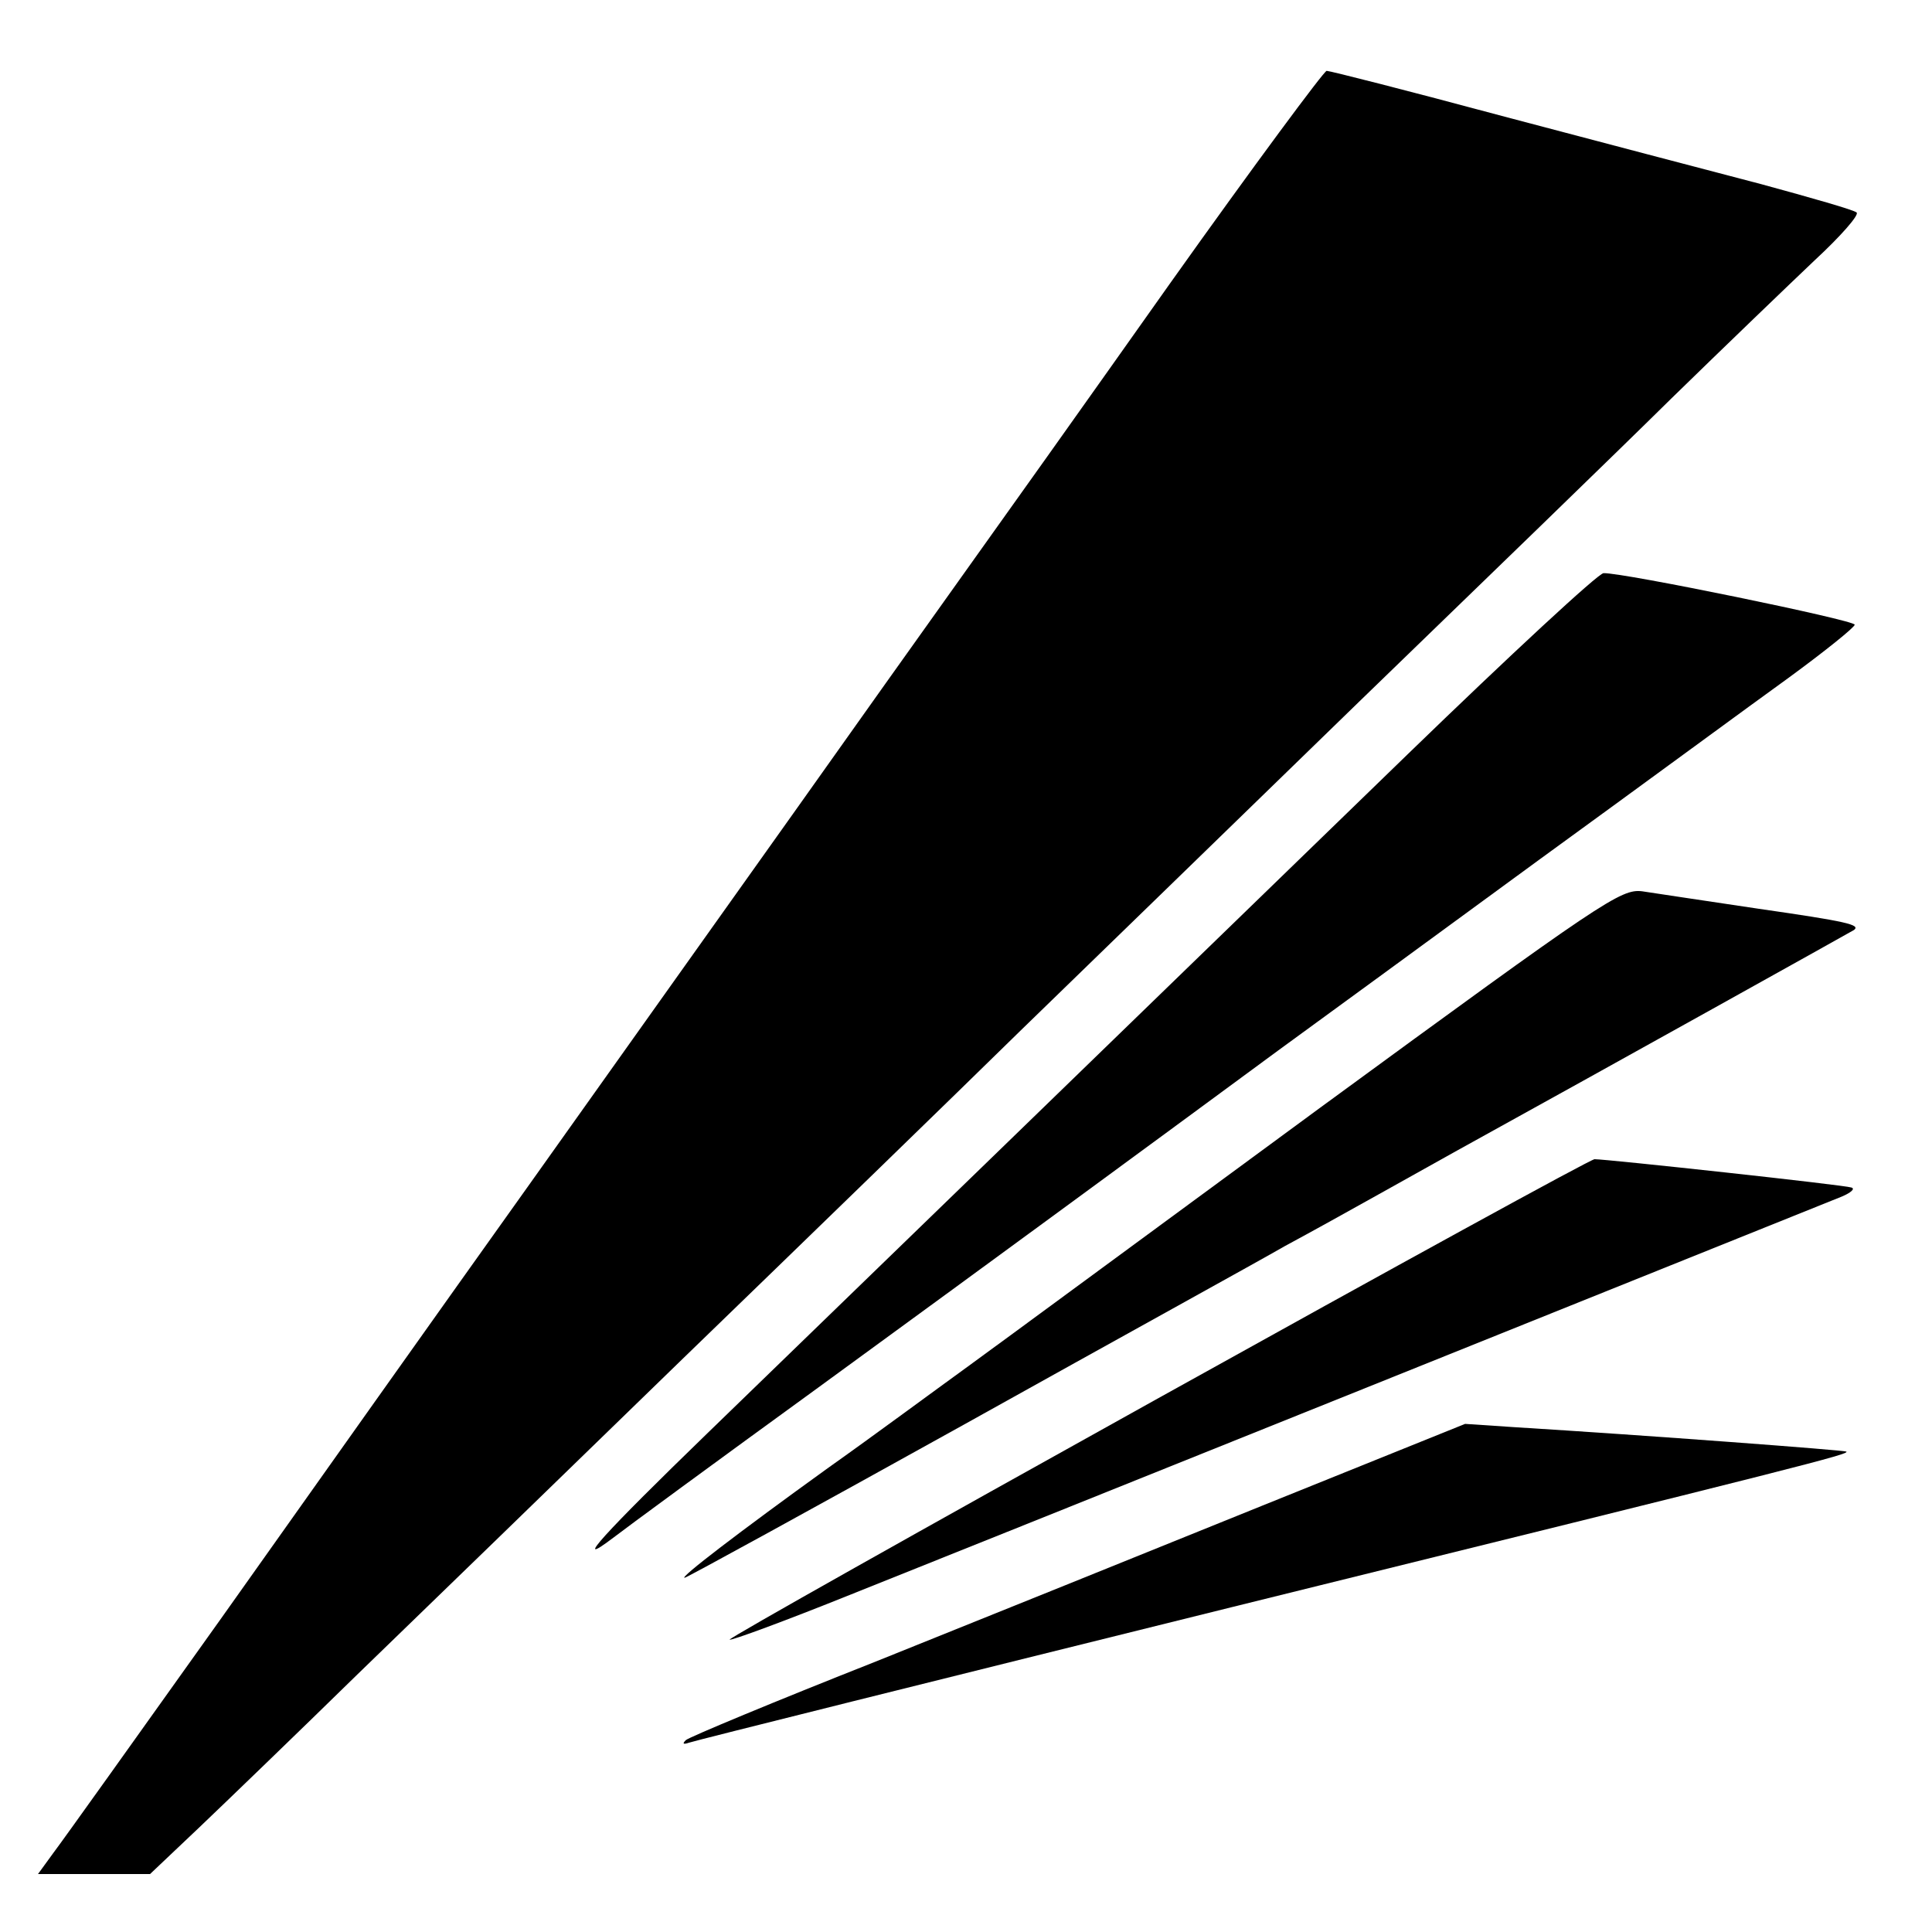
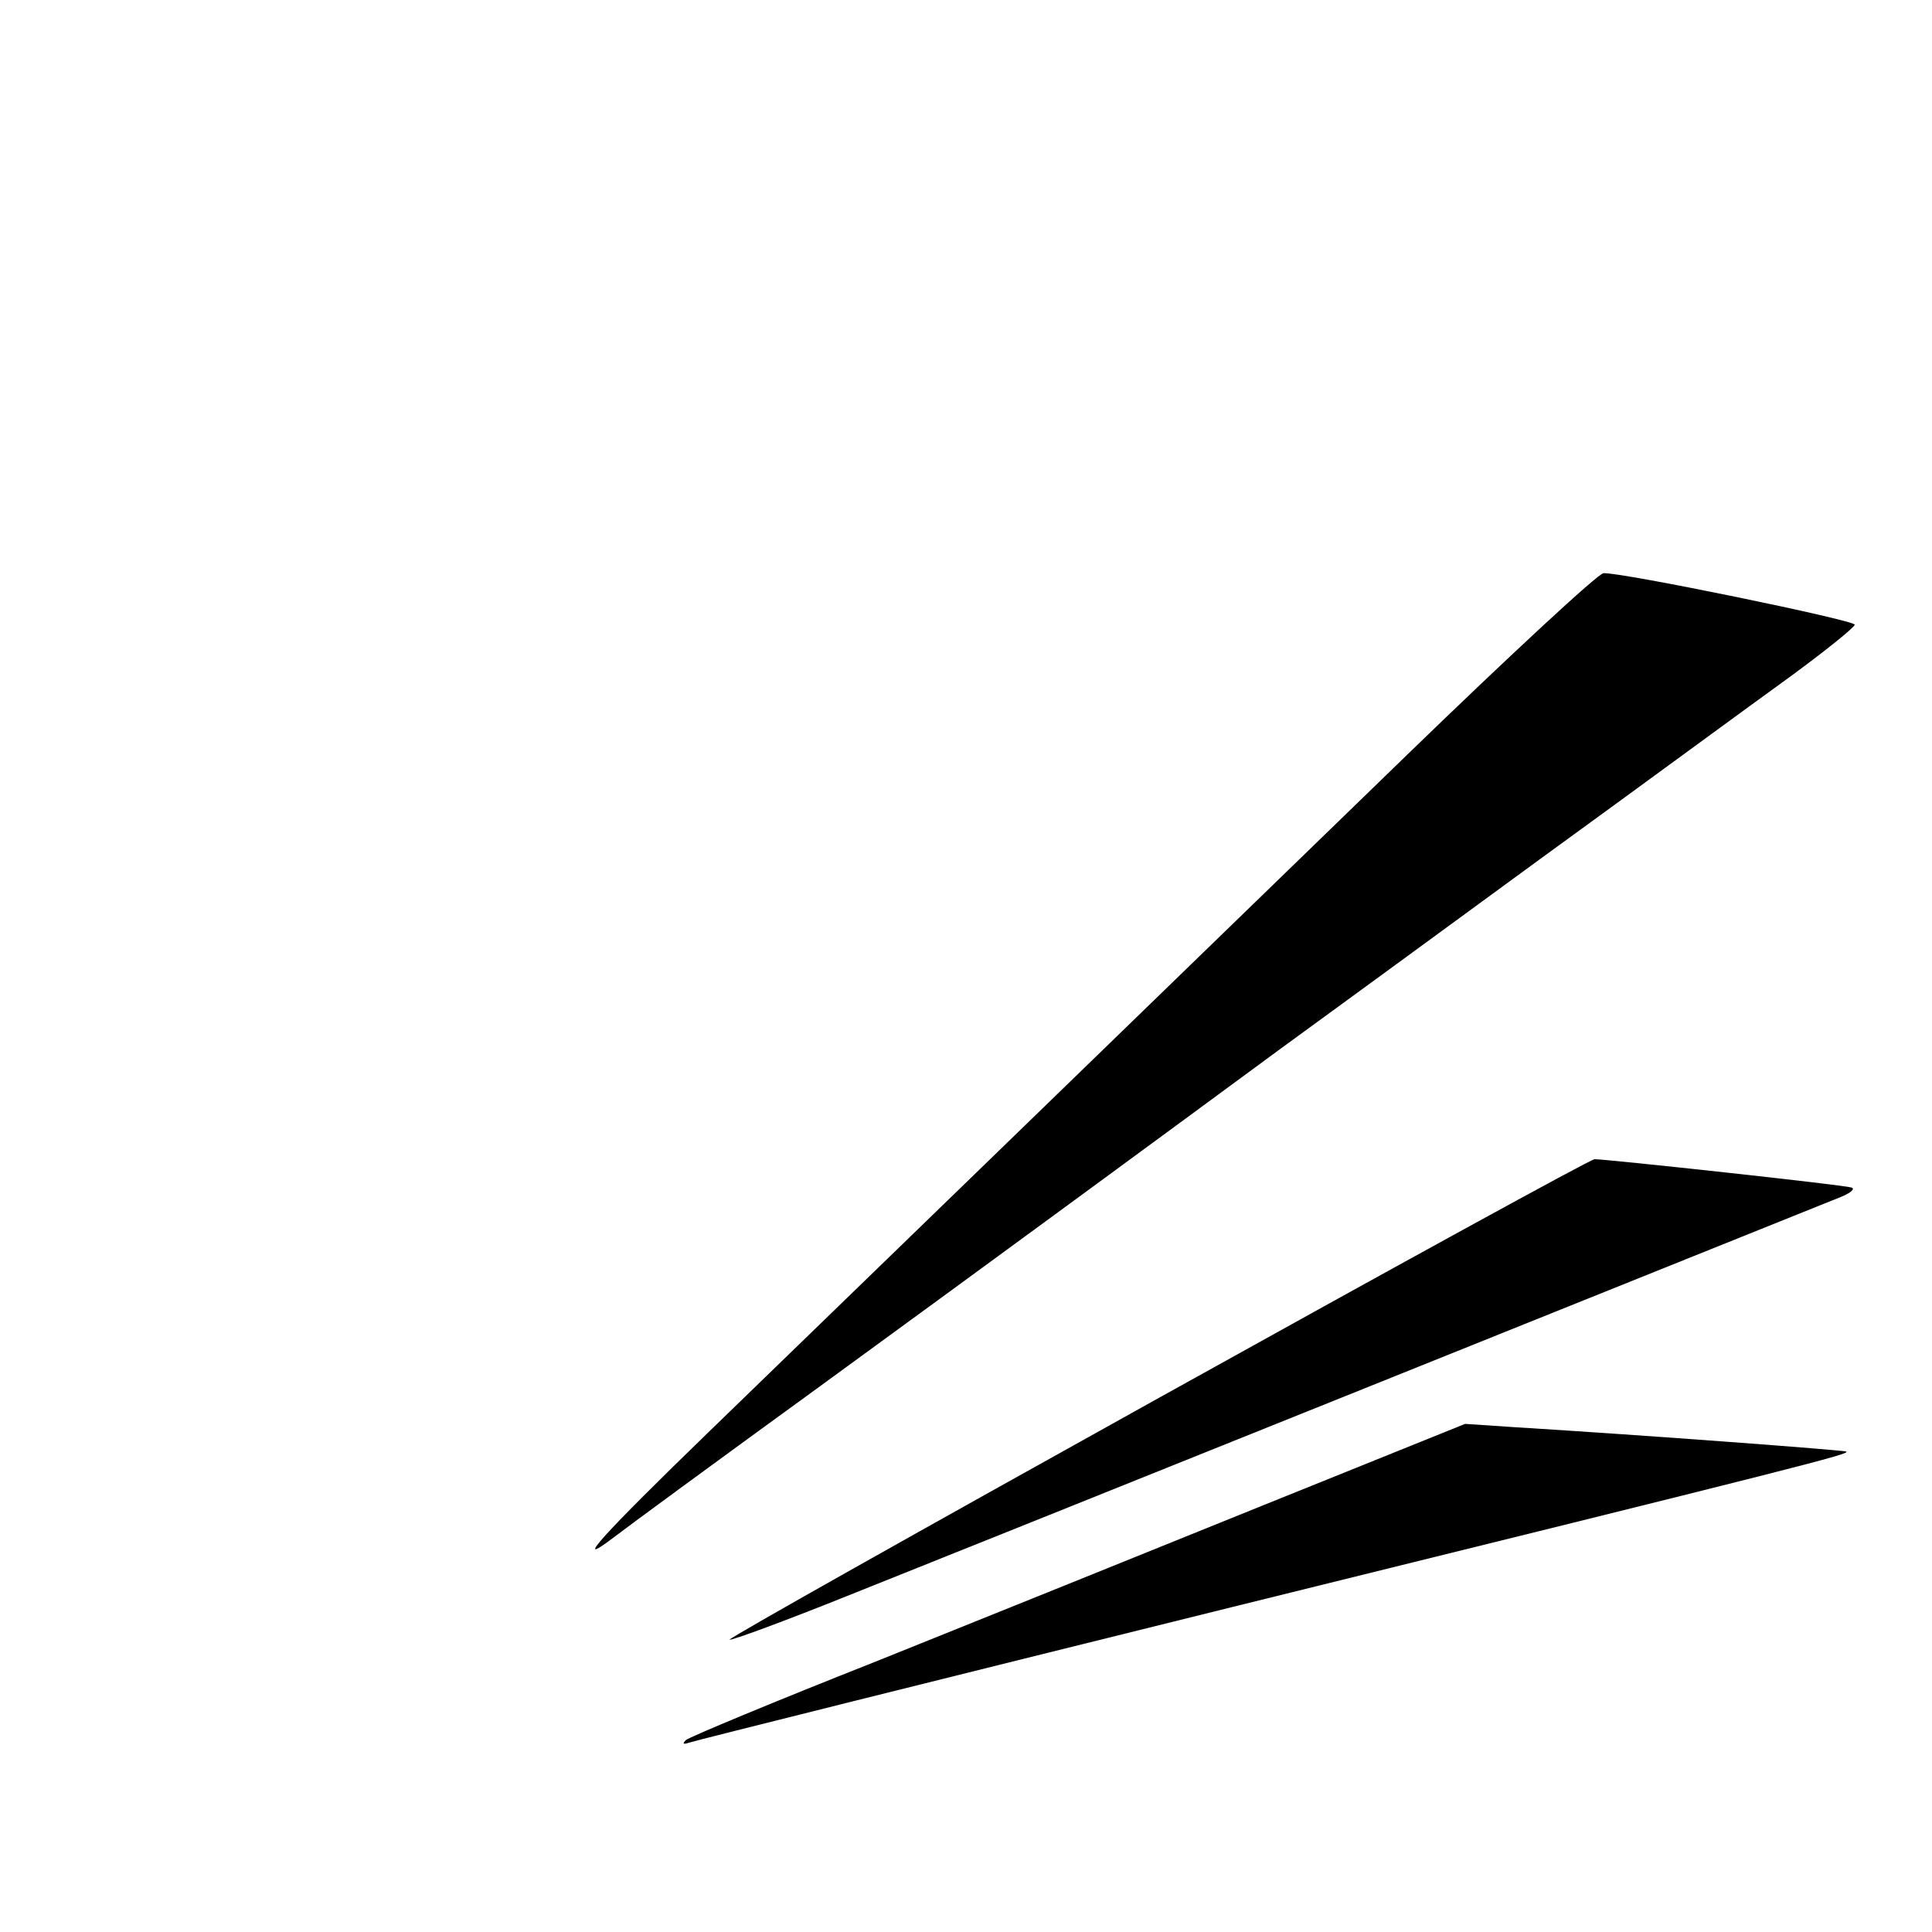
<svg xmlns="http://www.w3.org/2000/svg" width="512" height="512" version="1.1" viewBox="0 0 300 300">
  <g transform="translate(0,300) scale(0.1,-0.1)" fill="#000000" stroke="none">
-     <path d="M1819 2563 c-128 -181 -276 -389 -329 -463 -53 -74 -168 -236 -256     -360 -88 -124 -272 -382 -409 -575 -137 -192 -354 -498 -483 -680 -129 -181     -246 -345 -259 -362 l-24 -33 87 0 87 0 76 72 c42 40 153 147 246 238 94 91     321 311 505 490 184 178 421 408 525 510 105 102 341 331 525 510 184 178 403     390 485 471 83 81 183 177 223 215 40 37 69 70 65 74 -4 4 -71 23 -148 44 -77     20 -259 68 -403 106 -145 39 -267 70 -272 70 -4 0 -113 -147 -241 -327z" />
    <path d="M2185 1828 c-432 -419 -899 -872 -1086 -1053 -161 -156 -213 -213     -147 -163 18 14 161 119 318 233 299 218 514 376 715 524 66 48 248 181 405     296 157 114 331 242 388 283 56 41 102 78 102 82 0 7 -360 81 -390 80 -8 0     -145 -127 -305 -282z" />
-     <path d="M2050 1280 c-256 -188 -503 -370 -550 -404 -47 -34 -143 -105 -215     -156 -140 -101 -230 -170 -222 -170 3 0 198 107 434 238 235 131 460 255 498     277 39 21 104 57 145 80 41 23 95 53 120 67 241 133 616 342 619 344 10 8 -10     13 -149 33 -80 12 -161 24 -180 27 -33 4 -60 -14 -500 -336z" />
    <path d="M1797 828 c-367 -204 -666 -372 -664 -374 2 -2 86 29 188 70 161 64     1472 591 1539 618 14 6 21 12 15 14 -11 4 -380 44 -399 44 -6 0 -312 -168     -679 -372z" />
    <path d="M1960 662 c-173 -70 -443 -179 -600 -242 -157 -62 -289 -117 -295     -122 -6 -6 -4 -7 5 -4 8 3 389 98 845 211 899 222 957 237 952 241 -2 2 -306     25 -517 38 l-75 5 -315 -127z" />
  </g>
</svg>